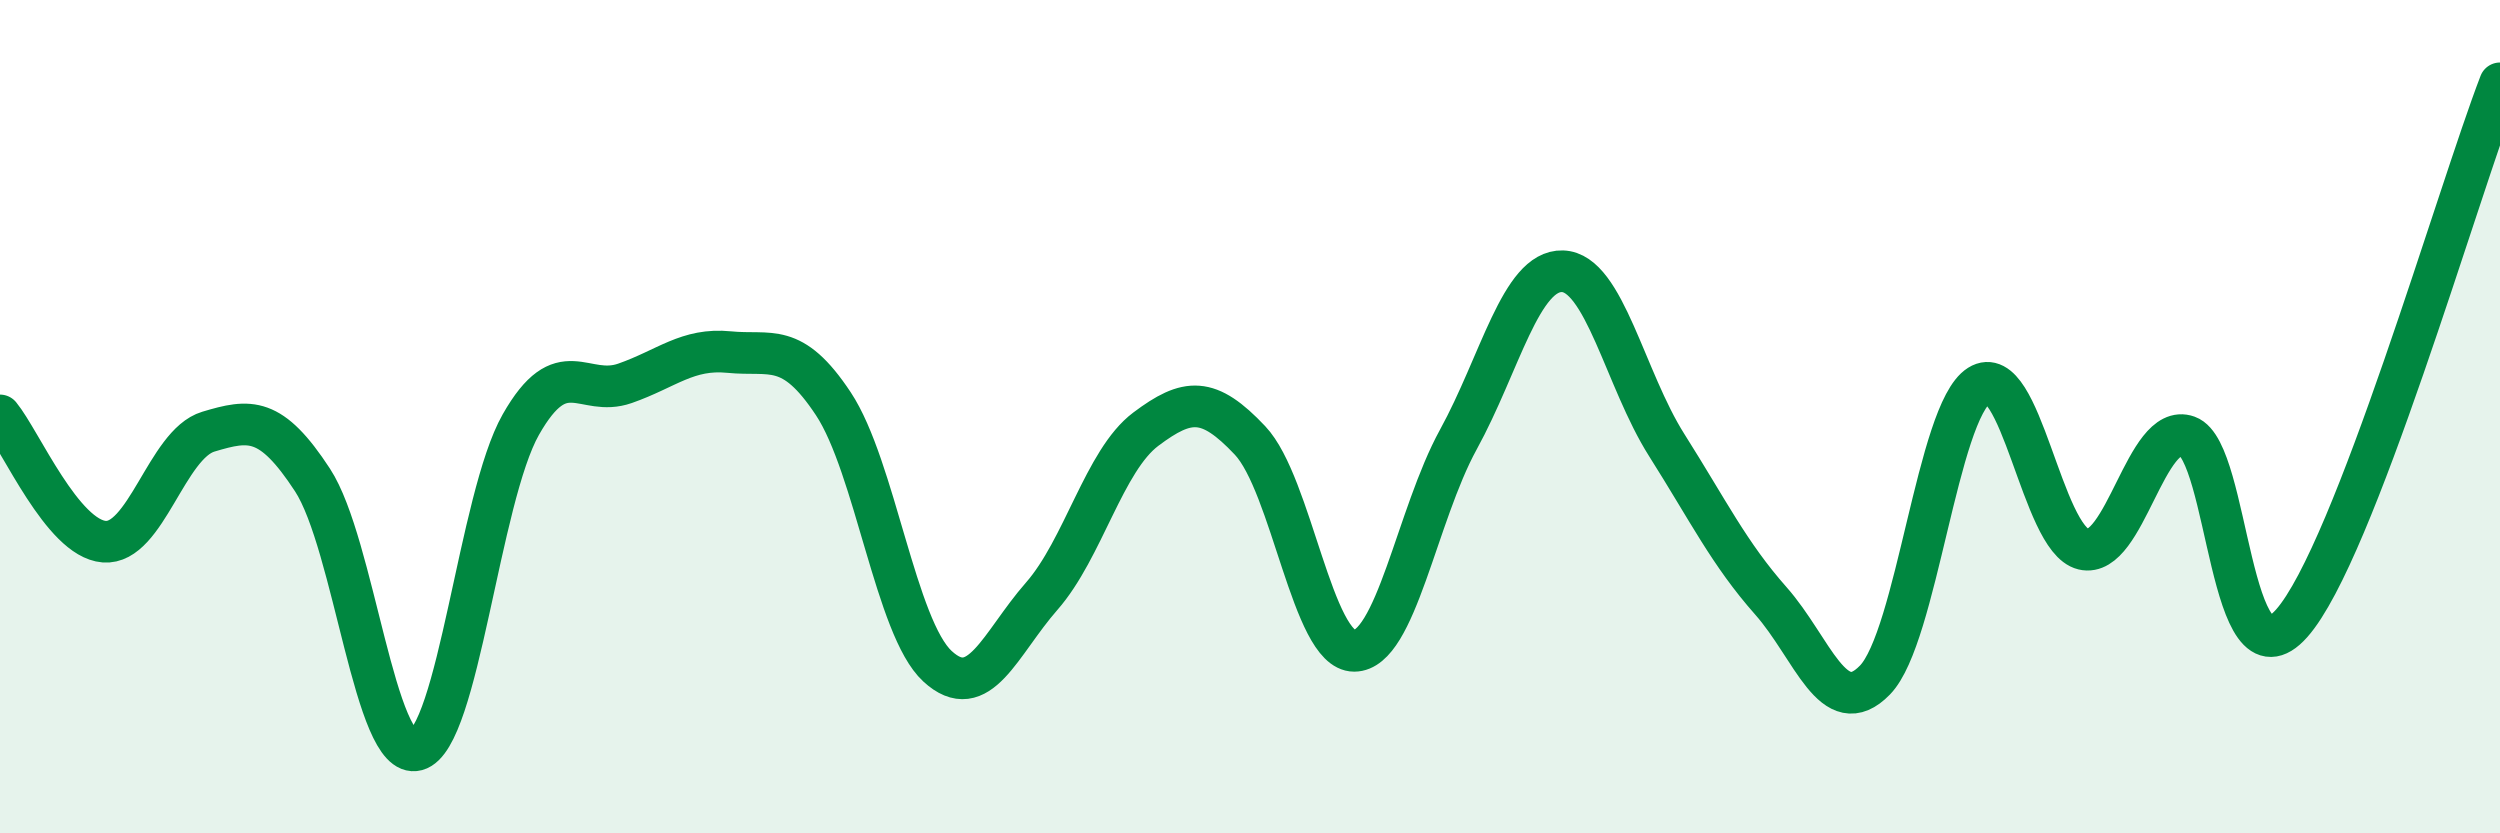
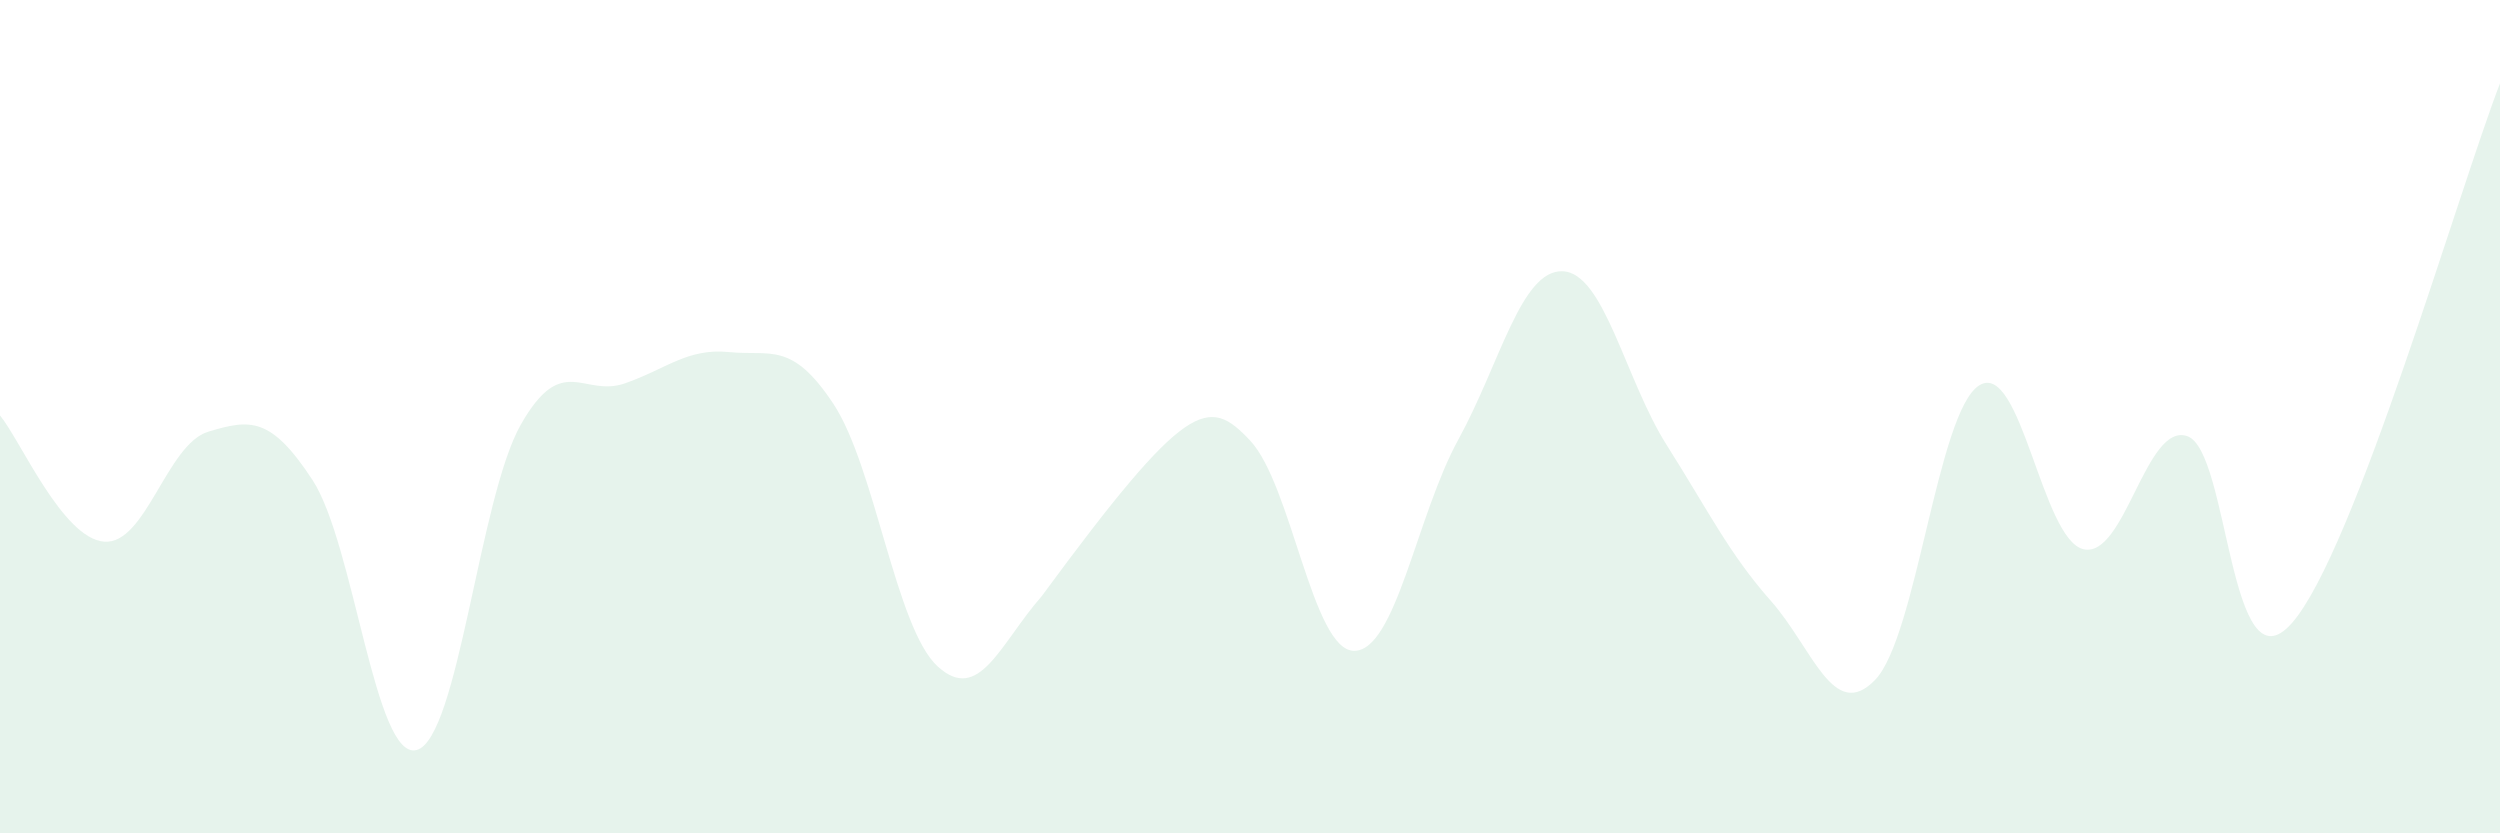
<svg xmlns="http://www.w3.org/2000/svg" width="60" height="20" viewBox="0 0 60 20">
-   <path d="M 0,9.97 C 0.5,10.58 1.5,12.92 2.5,13 C 3.5,13.08 4,10.66 5,10.36 C 6,10.06 6.5,9.99 7.5,11.52 C 8.5,13.05 9,18.27 10,18 C 11,17.73 11.5,11.95 12.5,10.19 C 13.5,8.43 14,9.55 15,9.2 C 16,8.85 16.5,8.35 17.5,8.45 C 18.5,8.55 19,8.18 20,9.69 C 21,11.2 21.5,15.07 22.5,15.99 C 23.5,16.91 24,15.45 25,14.31 C 26,13.17 26.5,11.05 27.5,10.3 C 28.5,9.55 29,9.51 30,10.57 C 31,11.63 31.5,15.62 32.5,15.62 C 33.5,15.62 34,12.37 35,10.55 C 36,8.73 36.5,6.48 37.5,6.51 C 38.5,6.54 39,9.1 40,10.68 C 41,12.26 41.5,13.29 42.5,14.42 C 43.5,15.55 44,17.35 45,16.32 C 46,15.29 46.5,9.88 47.5,9.25 C 48.5,8.62 49,12.94 50,13.18 C 51,13.42 51.5,10.11 52.5,10.47 C 53.5,10.83 53.5,16.65 55,14.96 C 56.5,13.27 59,4.59 60,2L60 20L0 20Z" fill="#008740" opacity="0.1" stroke-linecap="round" stroke-linejoin="round" />
-   <path d="M 0,9.97 C 0.5,10.58 1.5,12.92 2.5,13 C 3.5,13.08 4,10.66 5,10.36 C 6,10.06 6.5,9.99 7.5,11.52 C 8.5,13.05 9,18.27 10,18 C 11,17.73 11.5,11.95 12.5,10.19 C 13.5,8.43 14,9.55 15,9.2 C 16,8.85 16.5,8.35 17.5,8.45 C 18.5,8.55 19,8.18 20,9.69 C 21,11.2 21.5,15.07 22.5,15.99 C 23.5,16.91 24,15.45 25,14.31 C 26,13.17 26.5,11.05 27.5,10.3 C 28.5,9.55 29,9.51 30,10.57 C 31,11.63 31.5,15.62 32.5,15.62 C 33.5,15.62 34,12.37 35,10.55 C 36,8.73 36.5,6.48 37.5,6.51 C 38.5,6.54 39,9.1 40,10.68 C 41,12.26 41.5,13.29 42.5,14.42 C 43.5,15.55 44,17.35 45,16.32 C 46,15.29 46.5,9.88 47.5,9.25 C 48.5,8.62 49,12.94 50,13.18 C 51,13.42 51.5,10.11 52.5,10.47 C 53.5,10.83 53.5,16.65 55,14.96 C 56.5,13.27 59,4.59 60,2" stroke="#008740" stroke-width="1" fill="none" stroke-linecap="round" stroke-linejoin="round" />
+   <path d="M 0,9.97 C 0.5,10.58 1.5,12.92 2.5,13 C 3.5,13.08 4,10.66 5,10.36 C 6,10.06 6.5,9.99 7.5,11.52 C 8.5,13.05 9,18.27 10,18 C 11,17.73 11.5,11.95 12.5,10.19 C 13.5,8.43 14,9.55 15,9.2 C 16,8.85 16.5,8.35 17.5,8.45 C 18.5,8.55 19,8.18 20,9.69 C 21,11.2 21.5,15.07 22.5,15.99 C 23.5,16.91 24,15.45 25,14.31 C 28.5,9.55 29,9.51 30,10.57 C 31,11.63 31.5,15.62 32.5,15.62 C 33.5,15.62 34,12.37 35,10.55 C 36,8.73 36.5,6.48 37.5,6.51 C 38.5,6.54 39,9.1 40,10.68 C 41,12.26 41.5,13.29 42.5,14.42 C 43.5,15.55 44,17.35 45,16.32 C 46,15.29 46.5,9.88 47.5,9.25 C 48.5,8.62 49,12.94 50,13.18 C 51,13.42 51.5,10.11 52.5,10.47 C 53.5,10.83 53.5,16.65 55,14.96 C 56.5,13.27 59,4.59 60,2L60 20L0 20Z" fill="#008740" opacity="0.1" stroke-linecap="round" stroke-linejoin="round" />
</svg>